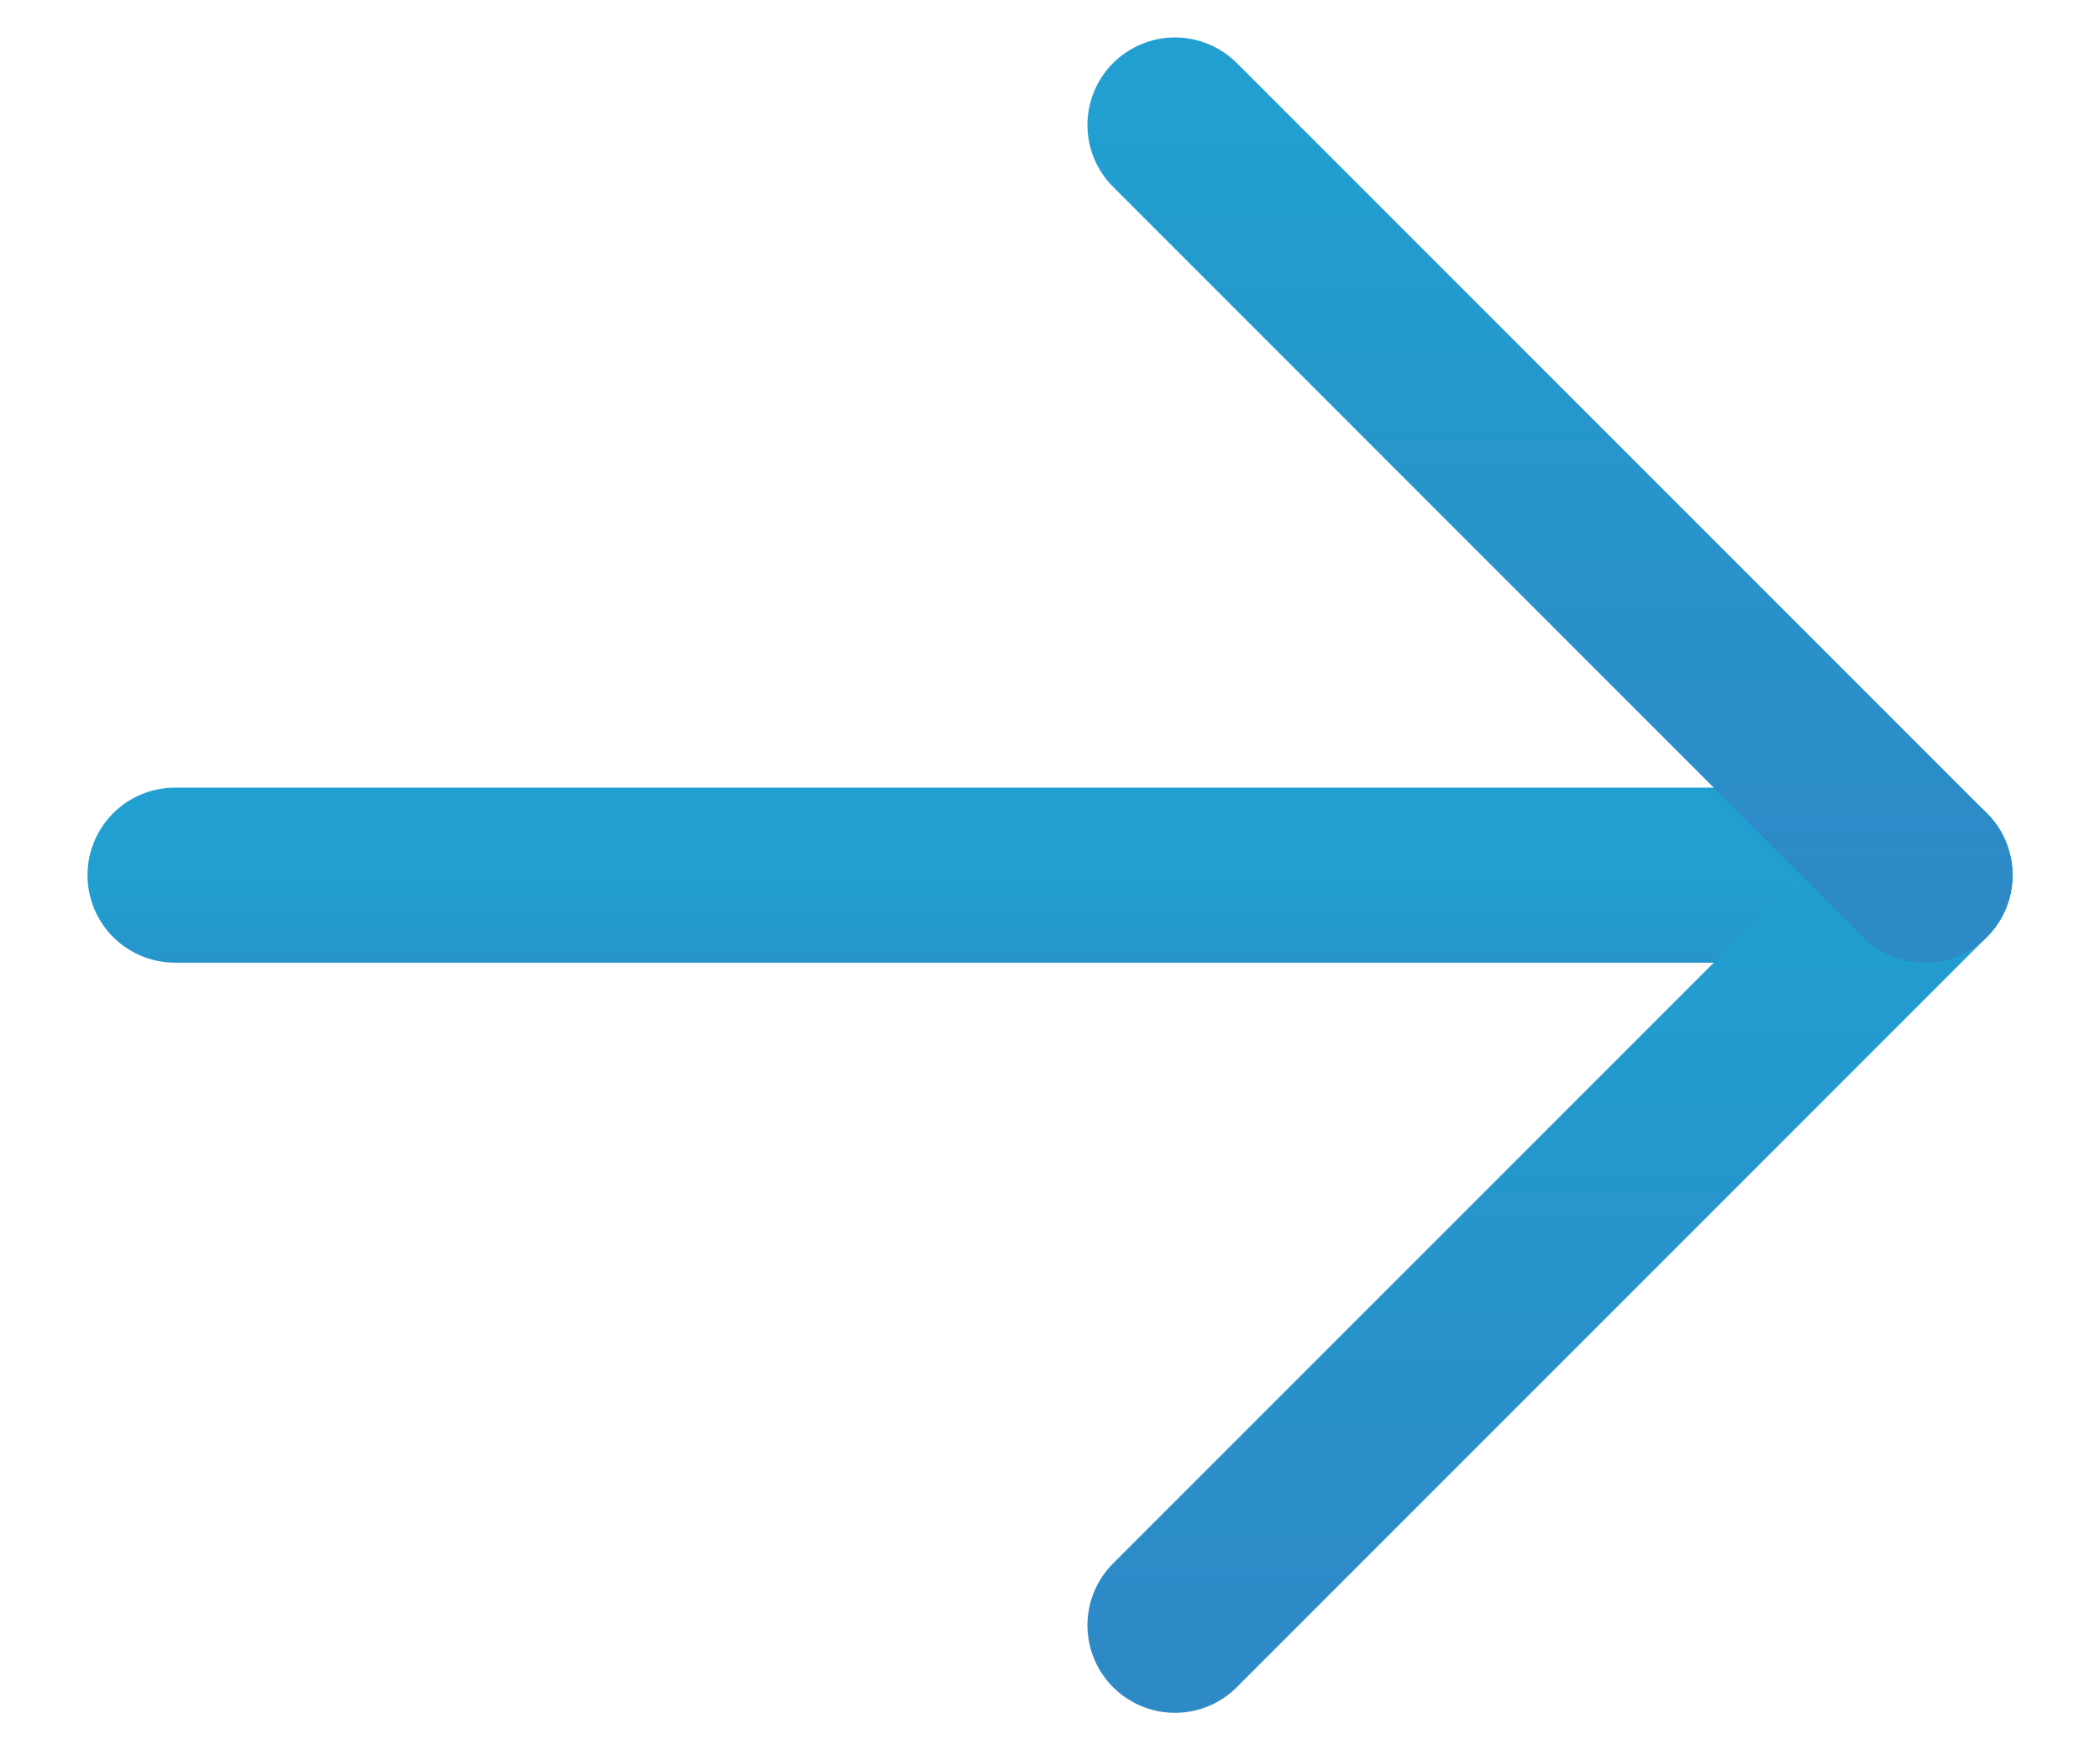
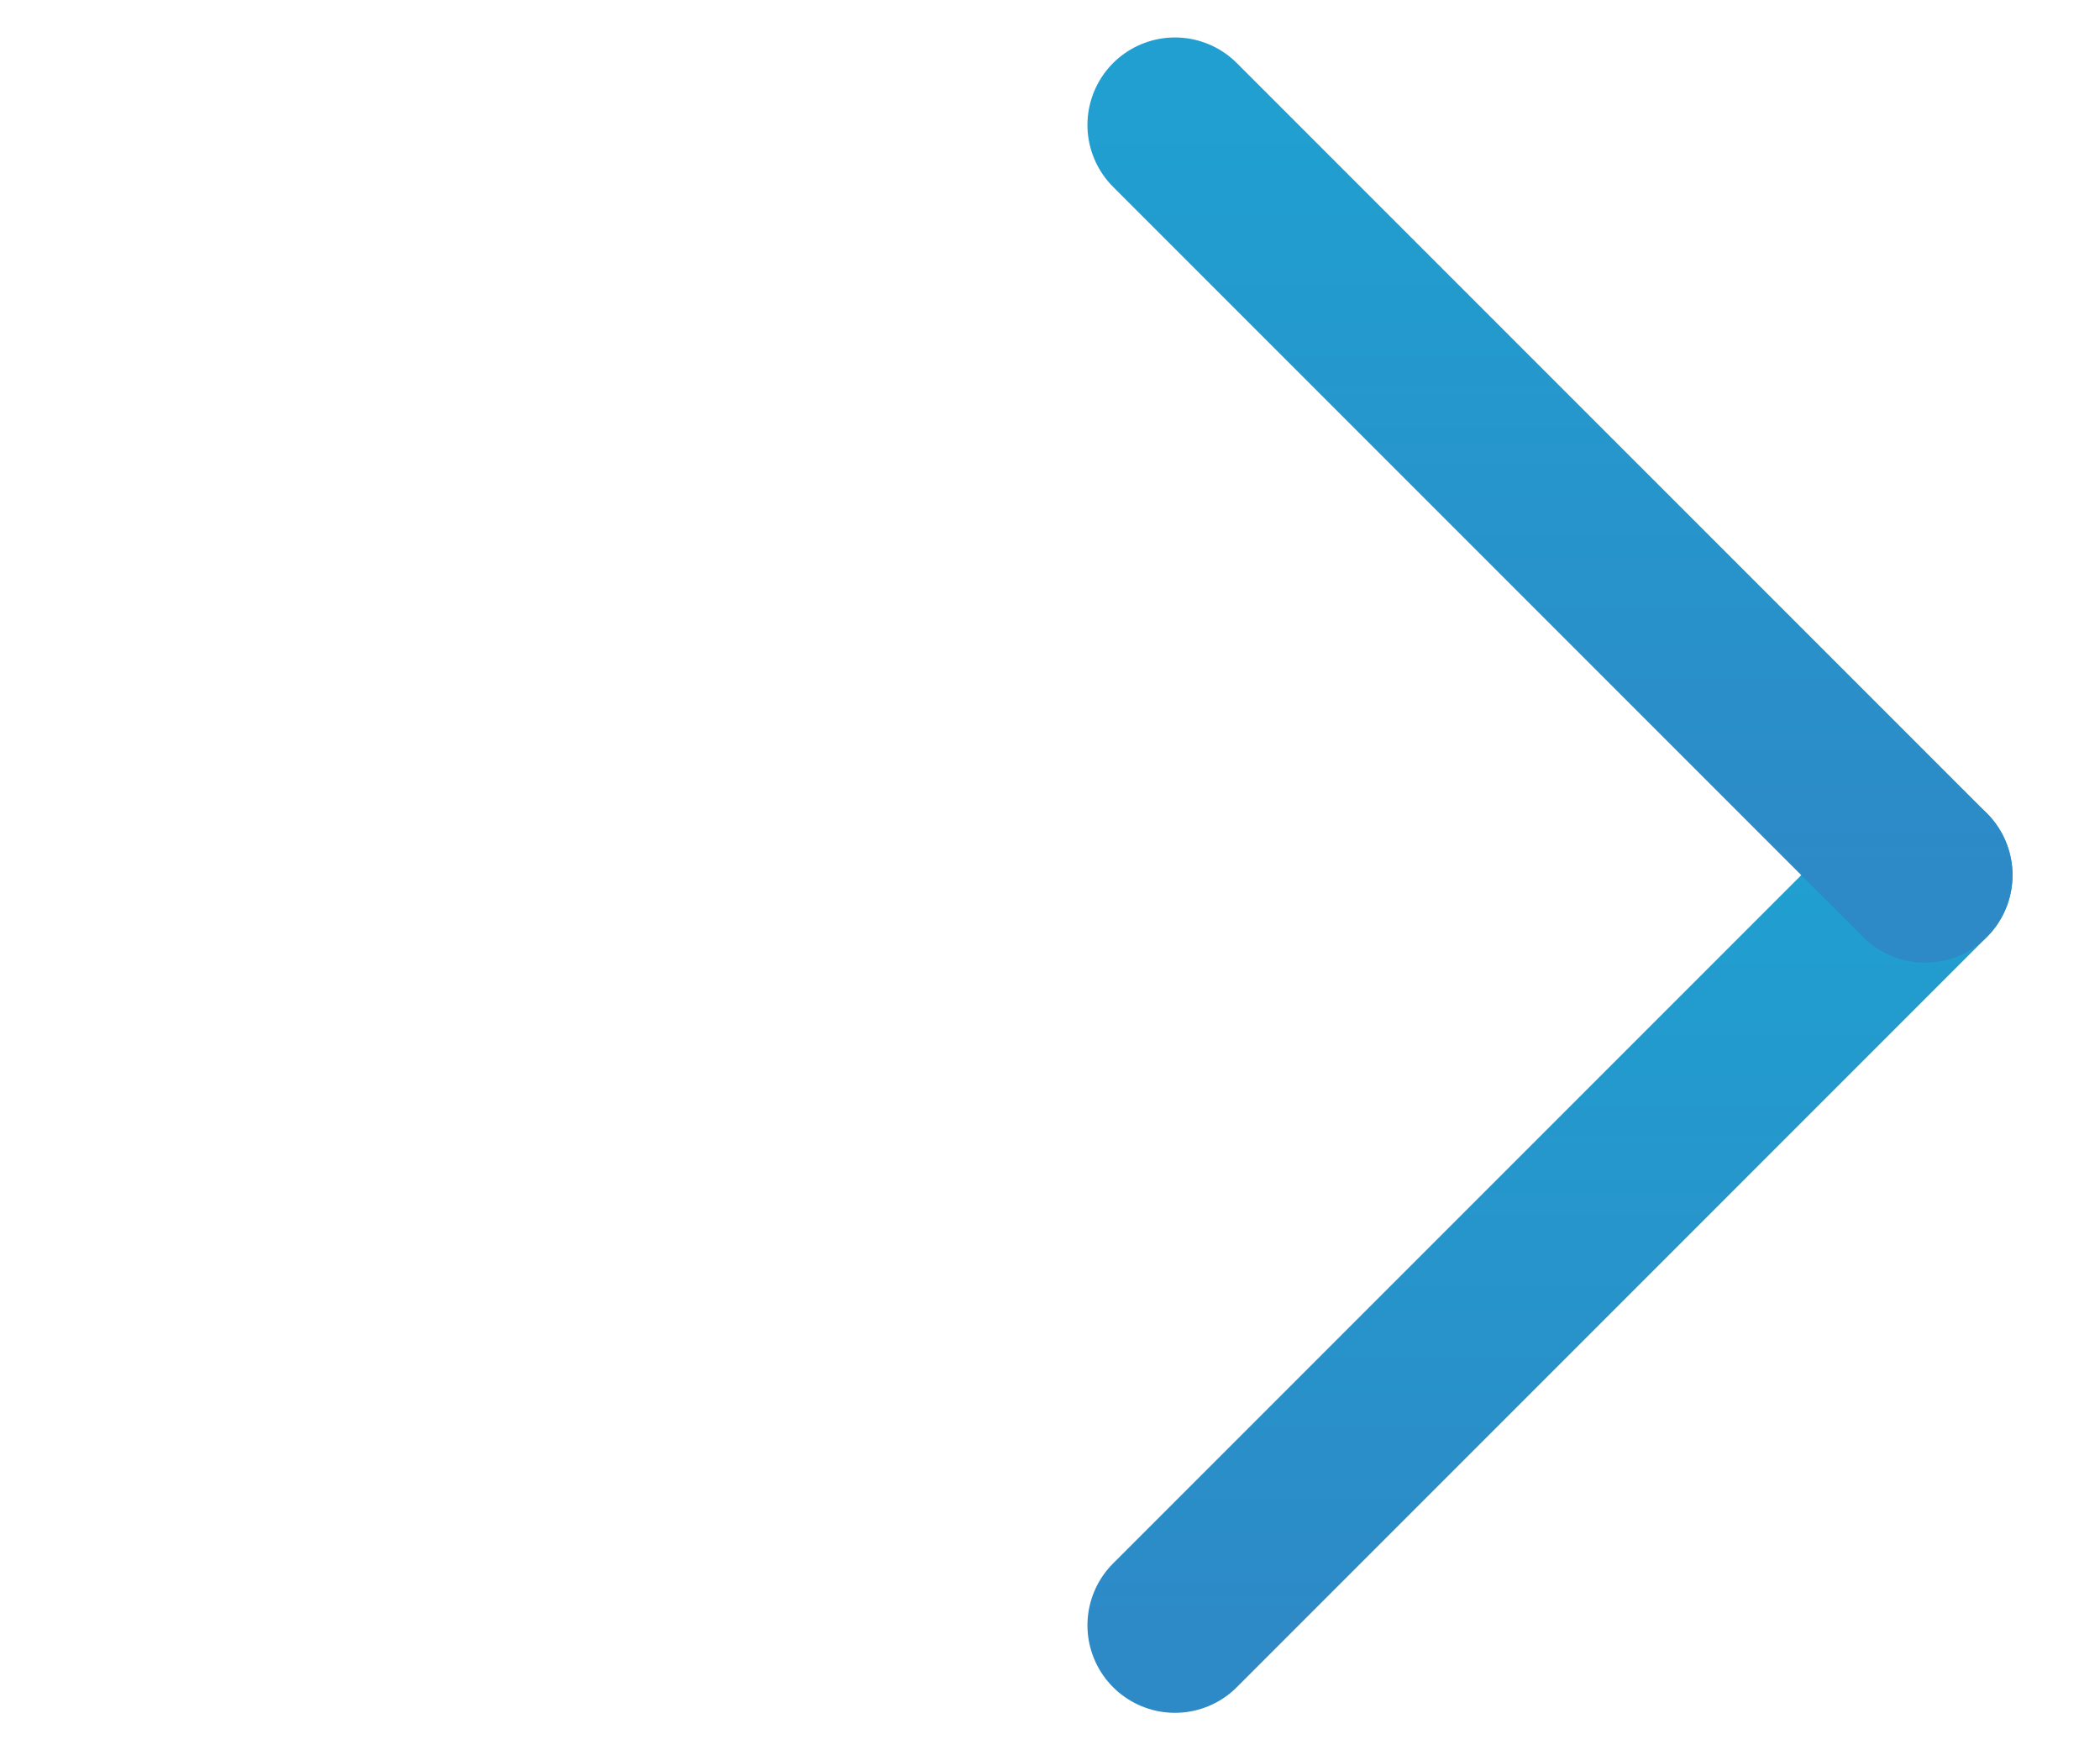
<svg xmlns="http://www.w3.org/2000/svg" width="12" height="10" viewBox="0 0 12 10" fill="none">
  <g id="Group 1261155568">
-     <path id="Vector" d="M11 5H1" stroke="url(#paint0_linear_3_2959)" stroke-linecap="round" stroke-linejoin="round" />
    <path id="Vector_2" d="M11 5L6.714 9.286" stroke="url(#paint1_linear_3_2959)" stroke-linecap="round" stroke-linejoin="round" />
    <path id="Vector_3" d="M11 5L6.714 0.714" stroke="url(#paint2_linear_3_2959)" stroke-linecap="round" stroke-linejoin="round" />
  </g>
  <defs>
    <linearGradient id="paint0_linear_3_2959" x1="6" y1="5" x2="6" y2="6" gradientUnits="userSpaceOnUse">
      <stop stop-color="#209FD0" />
      <stop offset="1" stop-color="#2D8AC7" />
    </linearGradient>
    <linearGradient id="paint1_linear_3_2959" x1="8.857" y1="5" x2="8.857" y2="9.286" gradientUnits="userSpaceOnUse">
      <stop stop-color="#209FD0" />
      <stop offset="1" stop-color="#2D8AC7" />
    </linearGradient>
    <linearGradient id="paint2_linear_3_2959" x1="8.857" y1="0.714" x2="8.857" y2="5" gradientUnits="userSpaceOnUse">
      <stop stop-color="#209FD0" />
      <stop offset="1" stop-color="#2D8AC7" />
    </linearGradient>
  </defs>
</svg>